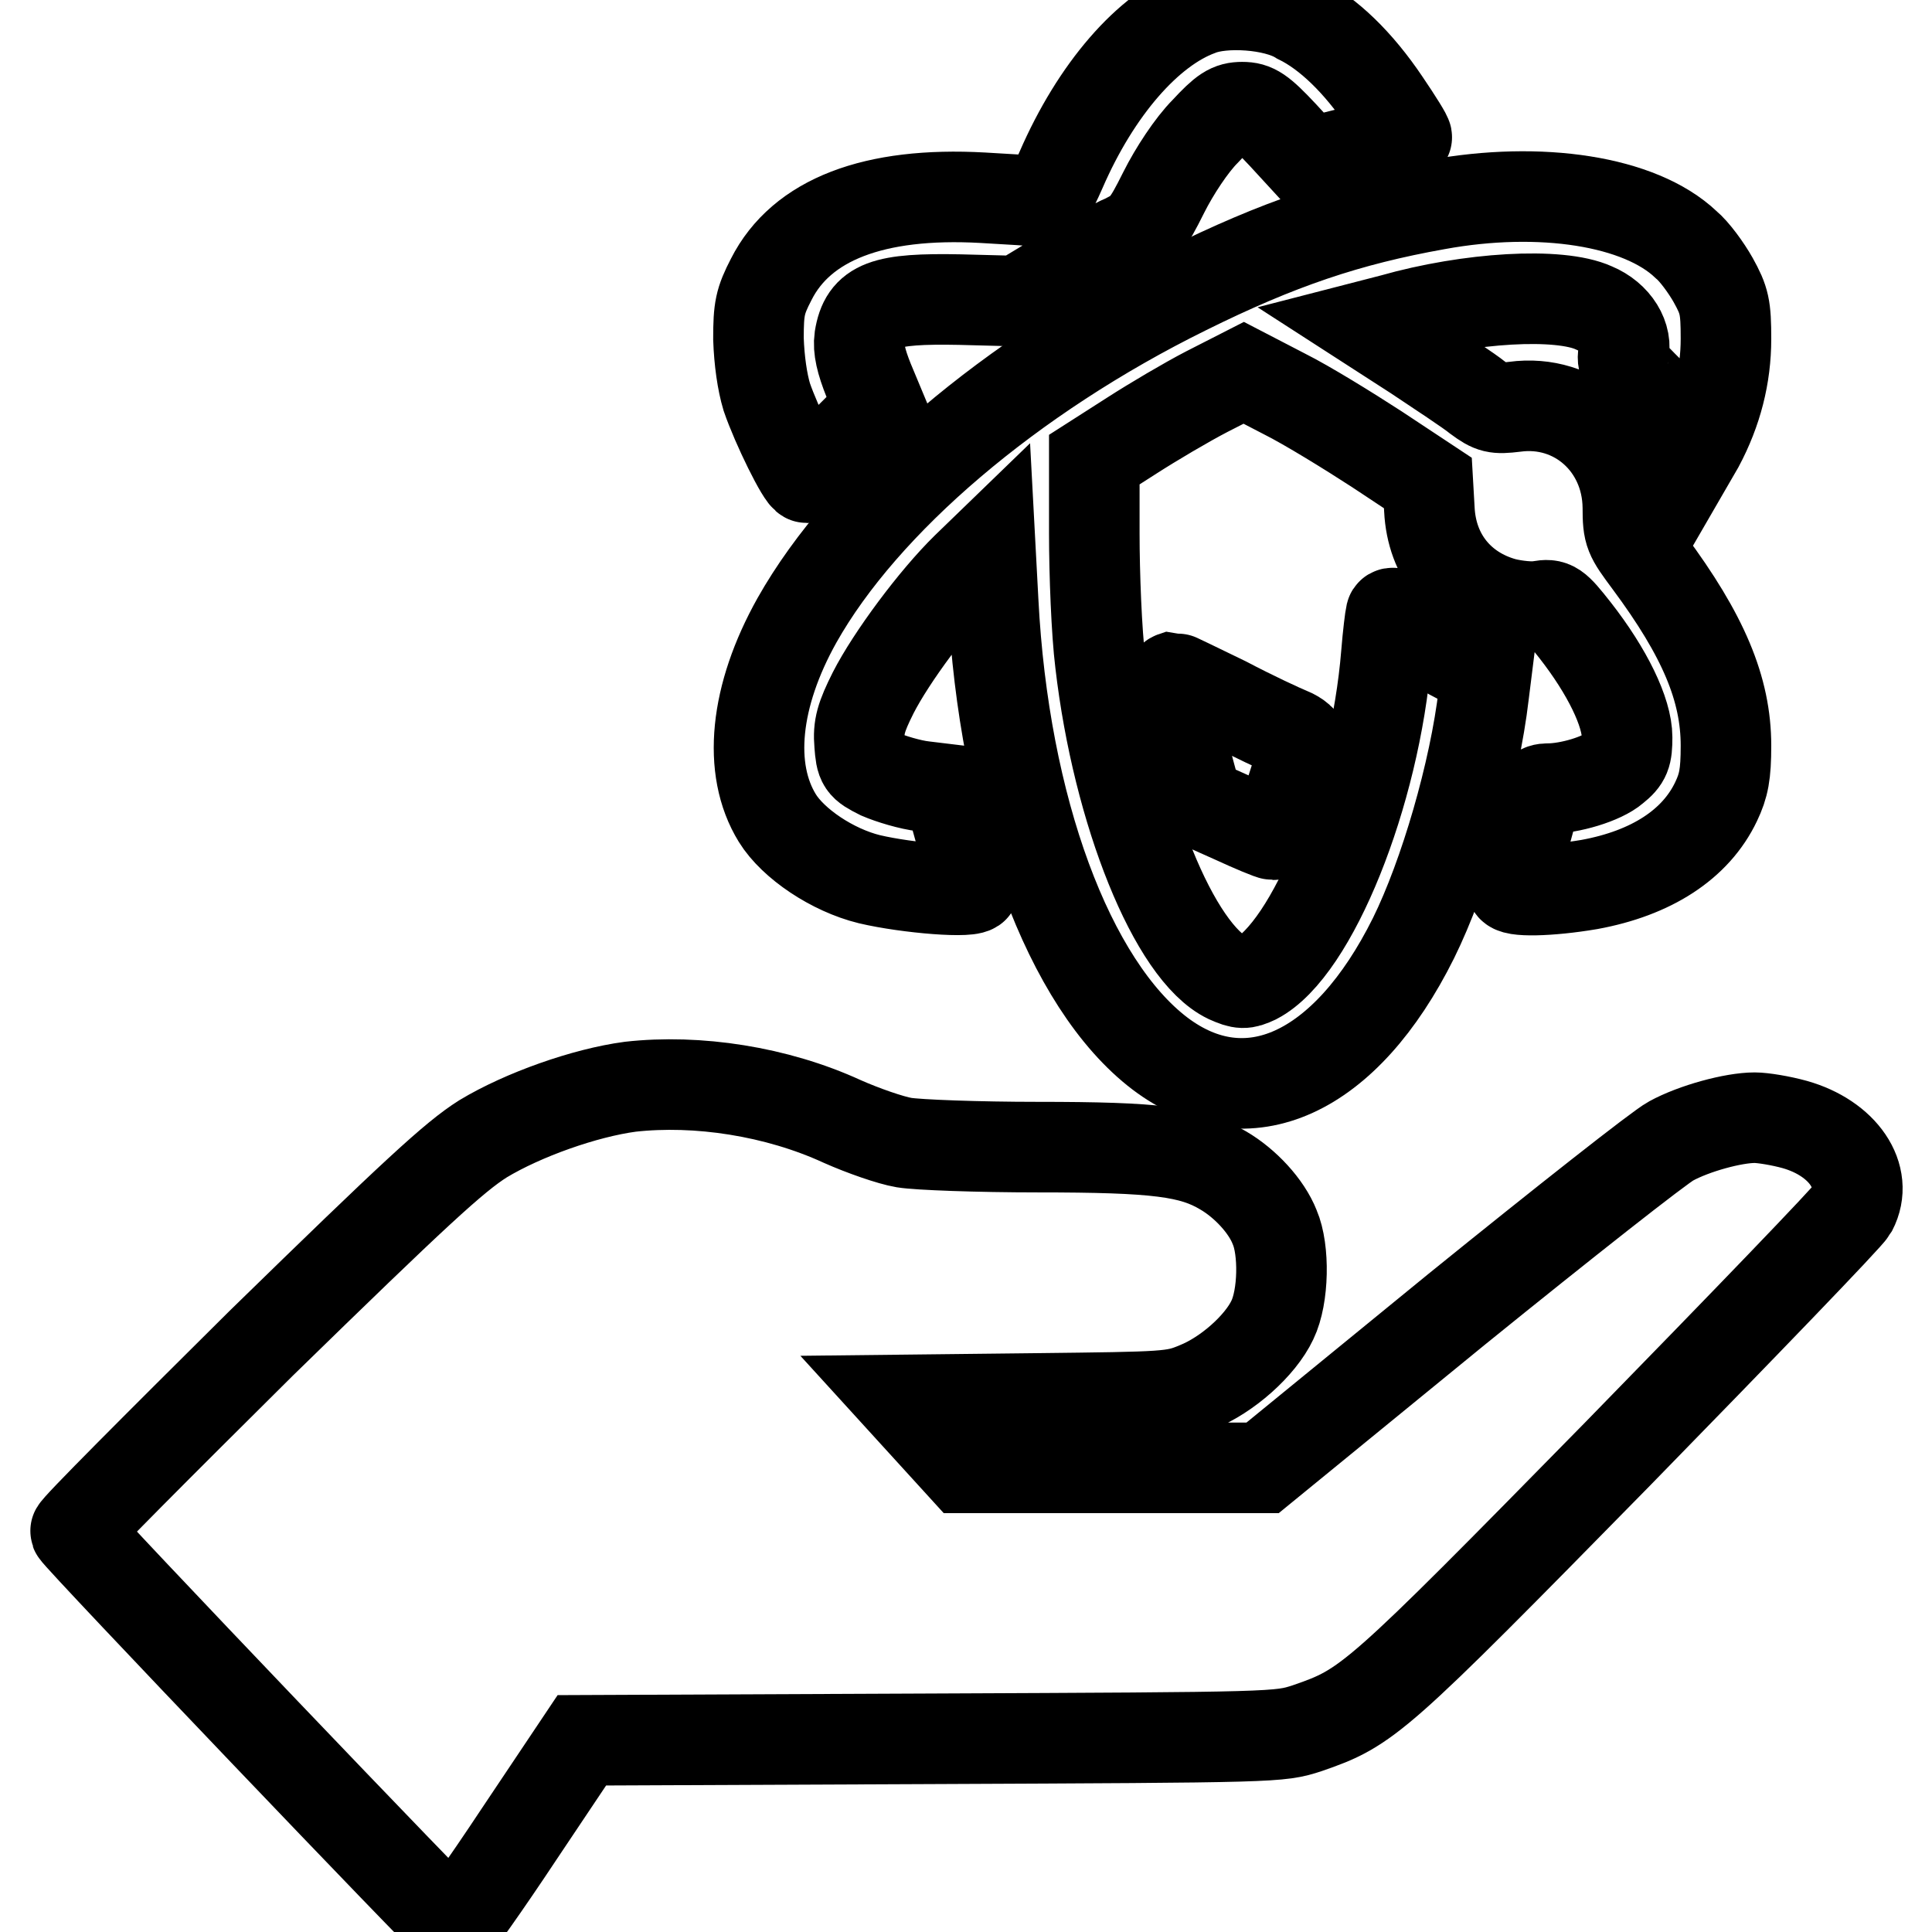
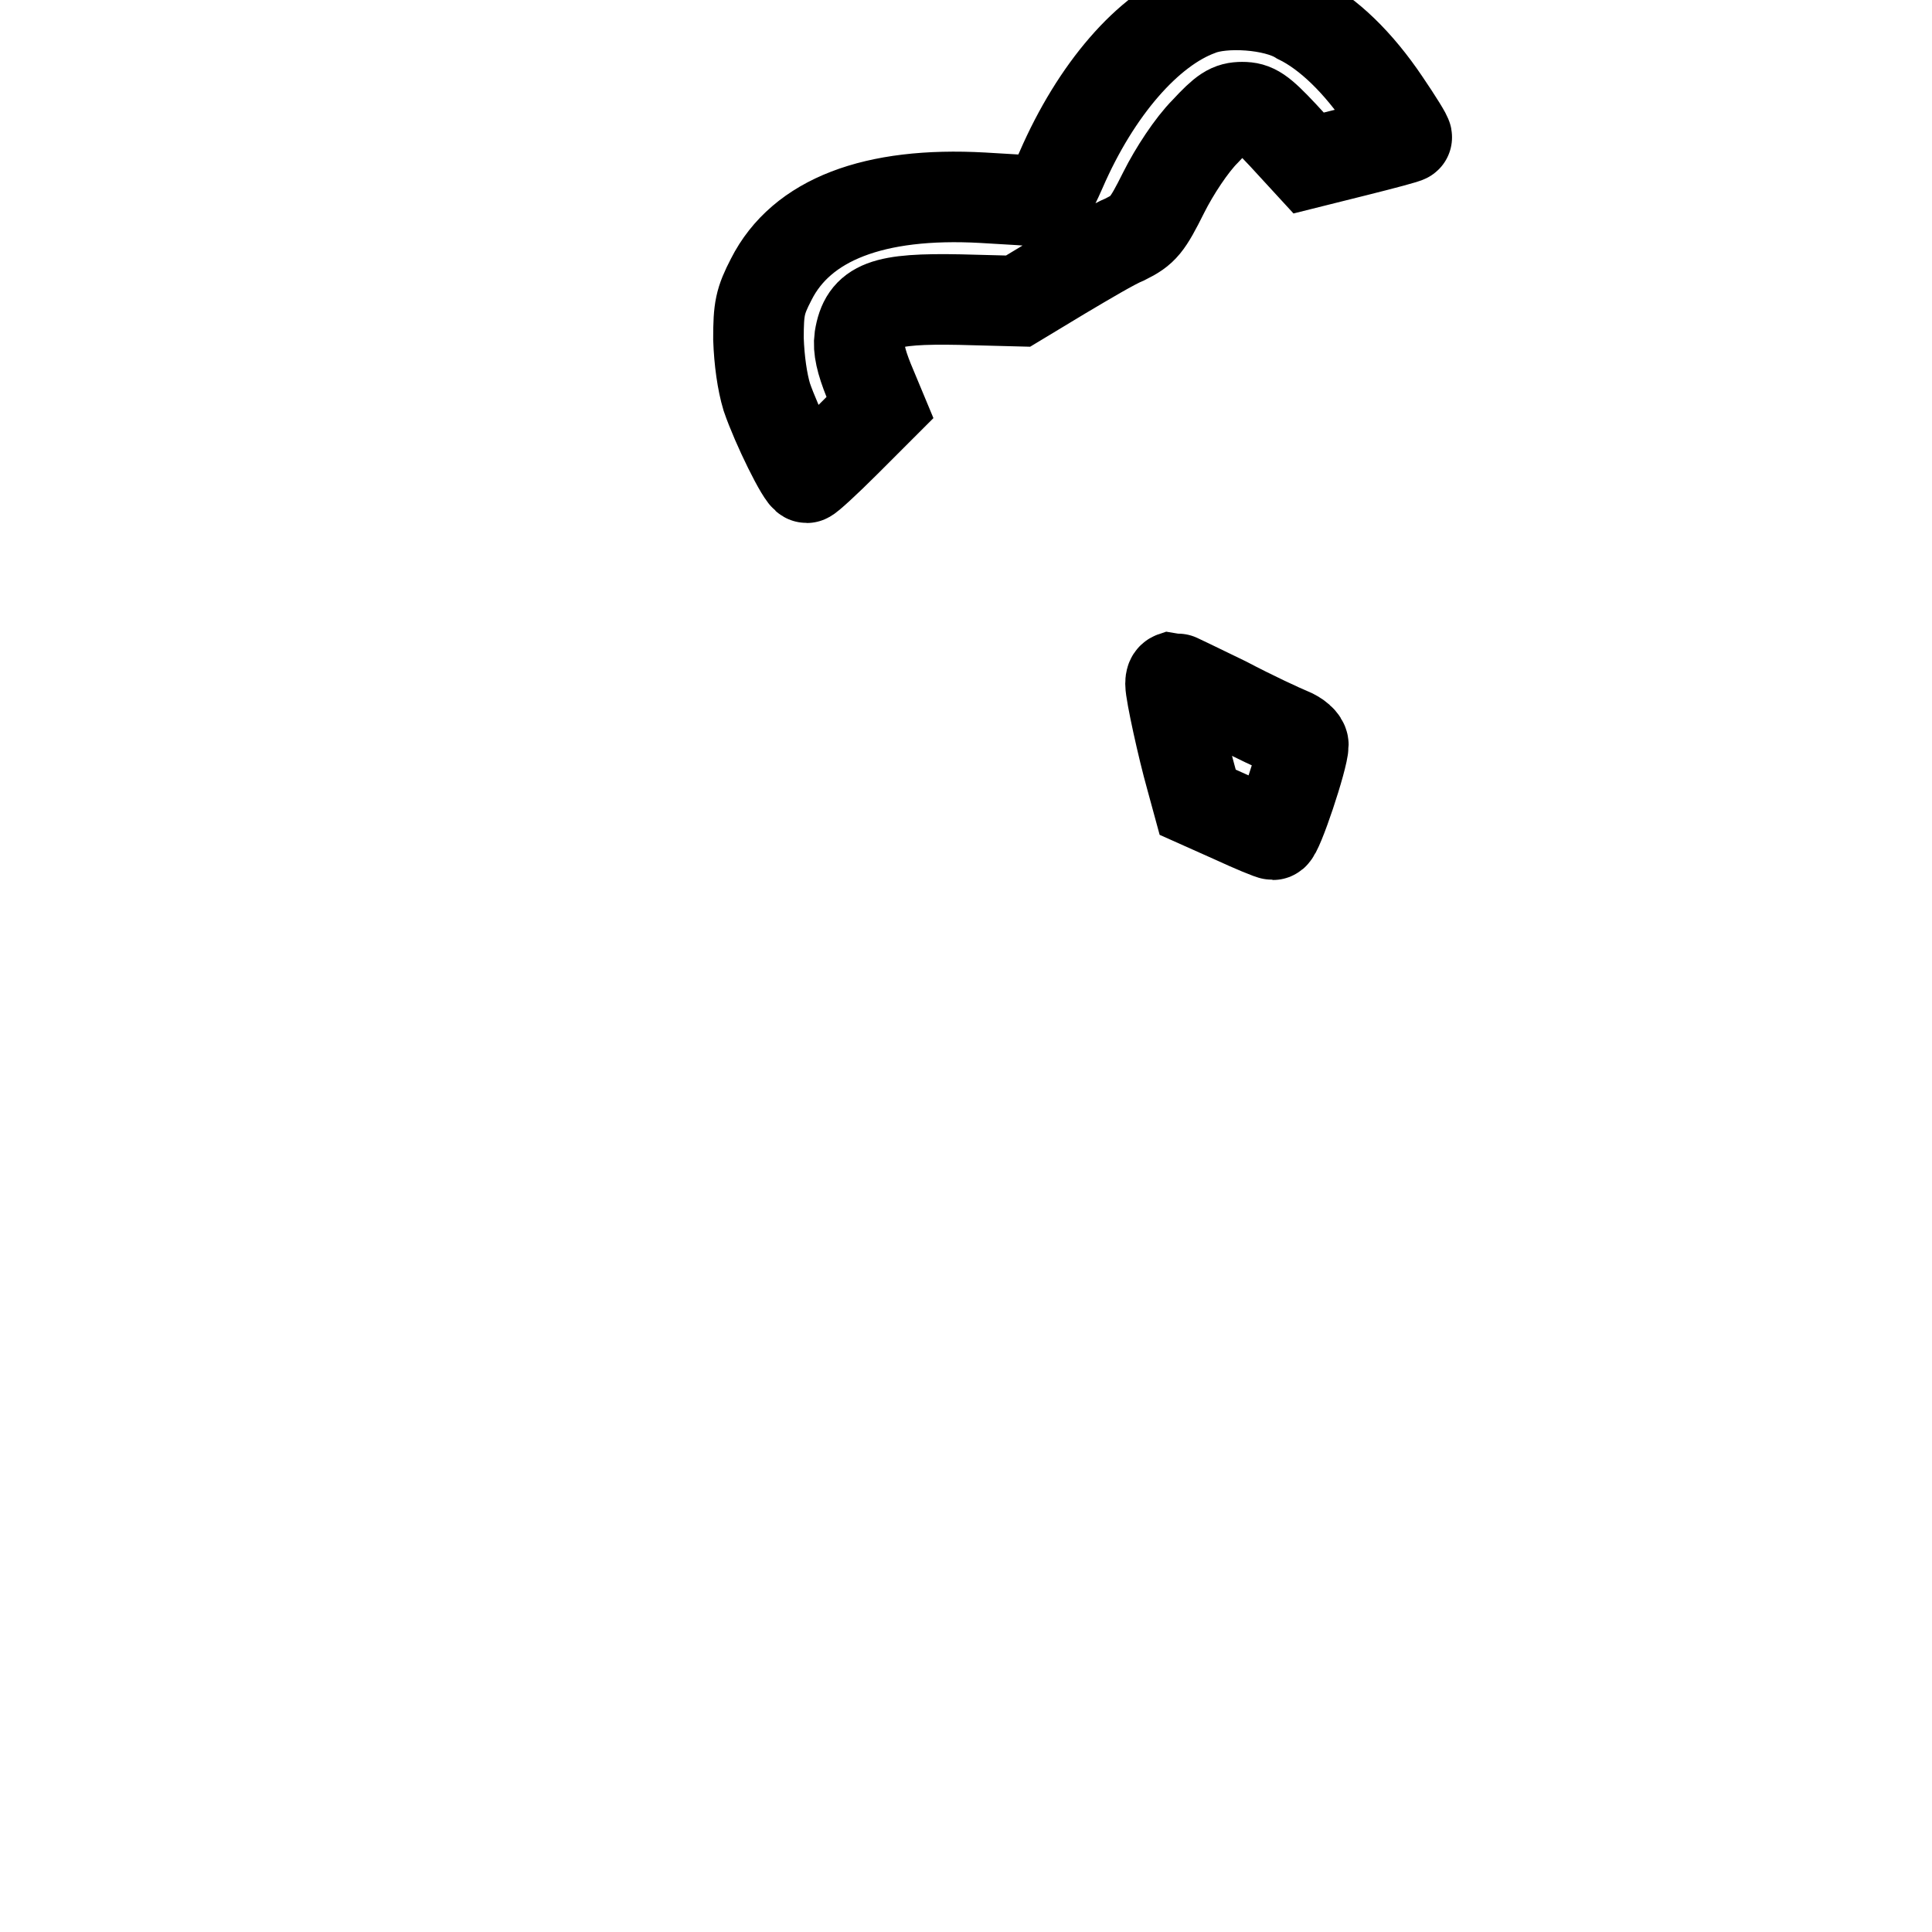
<svg xmlns="http://www.w3.org/2000/svg" version="1.1" x="0px" y="0px" viewBox="0 0 256 256" enable-background="new 0 0 256 256" xml:space="preserve">
  <g>
    <g>
      <g>
        <path stroke-width="12" fill-opacity="0" stroke="#000000" d="M158.9,1.4c-6.8,2.5-13.7,10.5-18.3,21.1c-1.4,3.2-2.1,4.2-2.9,4.2c-0.6-0.1-4-0.3-7.5-0.5c-14.4-0.8-24,2.9-28,10.8c-1.5,2.9-1.7,3.9-1.7,7.9c0.1,2.9,0.5,5.7,1.1,7.7c1.3,3.8,4.7,10.7,5.3,10.7c0.2,0,2.5-2.1,5.1-4.7l4.6-4.6l-1.5-3.6c-1-2.5-1.4-4.2-1.2-5.6c0.7-4.4,3.2-5.3,13.3-5.1l7.7,0.2l5.8-3.5c3.2-1.9,6.9-4.1,8.4-4.7c2.4-1.2,2.9-1.8,5.1-6.2c1.4-2.8,3.7-6.3,5.5-8.1c2.5-2.7,3.3-3.2,4.9-3.2c1.6,0,2.4,0.5,5.4,3.7l3.4,3.7l6.4-1.6c3.6-0.9,6.6-1.7,6.6-1.8c0.1-0.1-1.2-2.2-2.9-4.7c-3.5-5.2-7.5-9.1-11.4-11C168.9,0.5,162.1,0.1,158.9,1.4z" />
-         <path stroke-width="12" fill-opacity="0" stroke="#000000" d="M190.4,27.1c-11.8,2.1-21,5.2-33.3,11.3c-23.1,11.4-42.6,28-51.5,43.8c-5.6,10-6.6,19.7-2.6,26.2c2.1,3.4,7.3,6.9,12.2,8.1c5.1,1.2,13.9,1.9,13.9,1c0-0.4-0.5-2.4-1.1-4.5c-0.6-2.1-1.4-4.9-1.7-6.1l-0.6-2.3l-3.3-0.4c-1.8-0.2-4.4-1-5.8-1.6c-2.4-1.2-2.5-1.4-2.7-4c-0.2-2.3,0.2-3.6,1.8-6.8c2.4-4.7,8.1-12.4,12.4-16.6l3.1-3l0.4,7.5c1.4,27.3,10,50.7,22.1,59.9c11.5,8.7,24.6,2.8,33.6-15.3c4.1-8.3,8.1-22,9.3-32.3l0.4-3.2l-3.2-1.3c-1.8-0.7-4.5-2.6-6.2-4.1c-2-1.9-3.2-2.5-3.3-2c-0.1,0.4-0.4,2.8-0.6,5.3c-1.5,18.5-9.8,39.1-17.3,43c-1.5,0.7-1.9,0.7-3.7-0.1c-7.1-3.4-14.6-22-16.9-41.8c-0.5-4-0.8-11.8-0.8-17.1v-9.8l5-3.2c2.8-1.8,7.2-4.4,9.9-5.8l4.9-2.5l5.4,2.8c3,1.5,8.5,4.9,12.2,7.3l6.8,4.5l0.2,3.5c0.3,6.2,4.1,10.8,9.9,12.4c1.6,0.4,3.7,0.6,4.7,0.4c1.8-0.3,2.1-0.1,4.7,3.2c4.3,5.5,6.9,10.9,6.9,14.2c0,2.3-0.2,2.9-1.7,4.1c-1.6,1.4-5.9,2.7-8.8,2.7c-1.1,0-1.5,0.4-2,2.4c-0.3,1.4-1.1,4.1-1.7,6.2c-0.6,2-1.1,4-1.1,4.3c0,0.8,5,0.7,10.3-0.2c8.2-1.5,14.1-5.3,16.8-11c1-2.1,1.3-3.6,1.3-7.4c0-7.5-3-14.6-10.2-24.3c-2.6-3.5-2.8-3.8-2.8-7.3c-0.1-8.3-6.9-14.4-15-13.3c-2.5,0.3-3,0.2-4.9-1.2c-1.1-0.9-4.9-3.4-8.2-5.6l-6.2-4l3.1-0.8c10.2-2.9,22.1-3.6,26.7-1.5c2.9,1.2,4.5,3.9,3.9,6.2c-0.2,1,0.3,1.8,2.5,4c1.6,1.5,3.7,4.3,4.6,6.3l1.8,3.6l1.1-1.9c2.4-4.5,3.6-9.2,3.6-14.1c0-4.2-0.2-5.1-1.7-7.8c-0.9-1.6-2.5-3.8-3.6-4.7C217.3,26.6,204.1,24.6,190.4,27.1z" />
        <path stroke-width="12" fill-opacity="0" stroke="#000000" d="M155.1,90.6c0,1.2,1.6,8.5,2.7,12.4l0.9,3.3l4.7,2.1c2.6,1.2,5,2.2,5.3,2.2c0.6,0,4-10.2,4-11.9c0-0.5-0.8-1.2-1.8-1.6c-1-0.4-4.9-2.2-8.5-4.1c-3.7-1.8-6.8-3.3-6.9-3.3C155.2,89.8,155.1,90.1,155.1,90.6z" />
-         <path stroke-width="12" fill-opacity="0" stroke="#000000" d="M83.5,144c-6,0.8-14.2,3.7-19.5,6.9c-3.8,2.4-8.9,7.1-29.4,27.1C21,191.5,9.9,202.6,10,202.9c0.3,0.8,49.7,52.5,50.1,52.5c0.2,0,4.2-5.6,8.7-12.4l8.3-12.4l46.2-0.2c46-0.2,46.2-0.2,49.9-1.4c8.1-2.8,8.9-3.5,41.1-36.3c16.6-17,30.6-31.5,31.1-32.4c2.3-4.4-1.2-9.5-7.6-11.3c-1.8-0.5-4.2-0.9-5.3-0.9c-2.8,0-8,1.4-11.1,3.1c-1.5,0.8-14.2,10.8-28.4,22.3l-25.7,21h-19.8h-19.8l-4.1-4.5l-4.1-4.5l17.9-0.2c17.2-0.2,18.1-0.2,21.2-1.5c4-1.6,8.4-5.5,10-8.9c1.5-3.1,1.6-9.3,0.3-12.3c-1.1-2.8-3.9-5.8-6.8-7.5c-4.2-2.5-8.8-3.1-24.6-3.1c-7.9,0-15.9-0.3-17.7-0.6c-1.8-0.3-5.5-1.6-8.2-2.8C102.9,144.6,92.4,143,83.5,144z" />
      </g>
    </g>
  </g>
</svg>